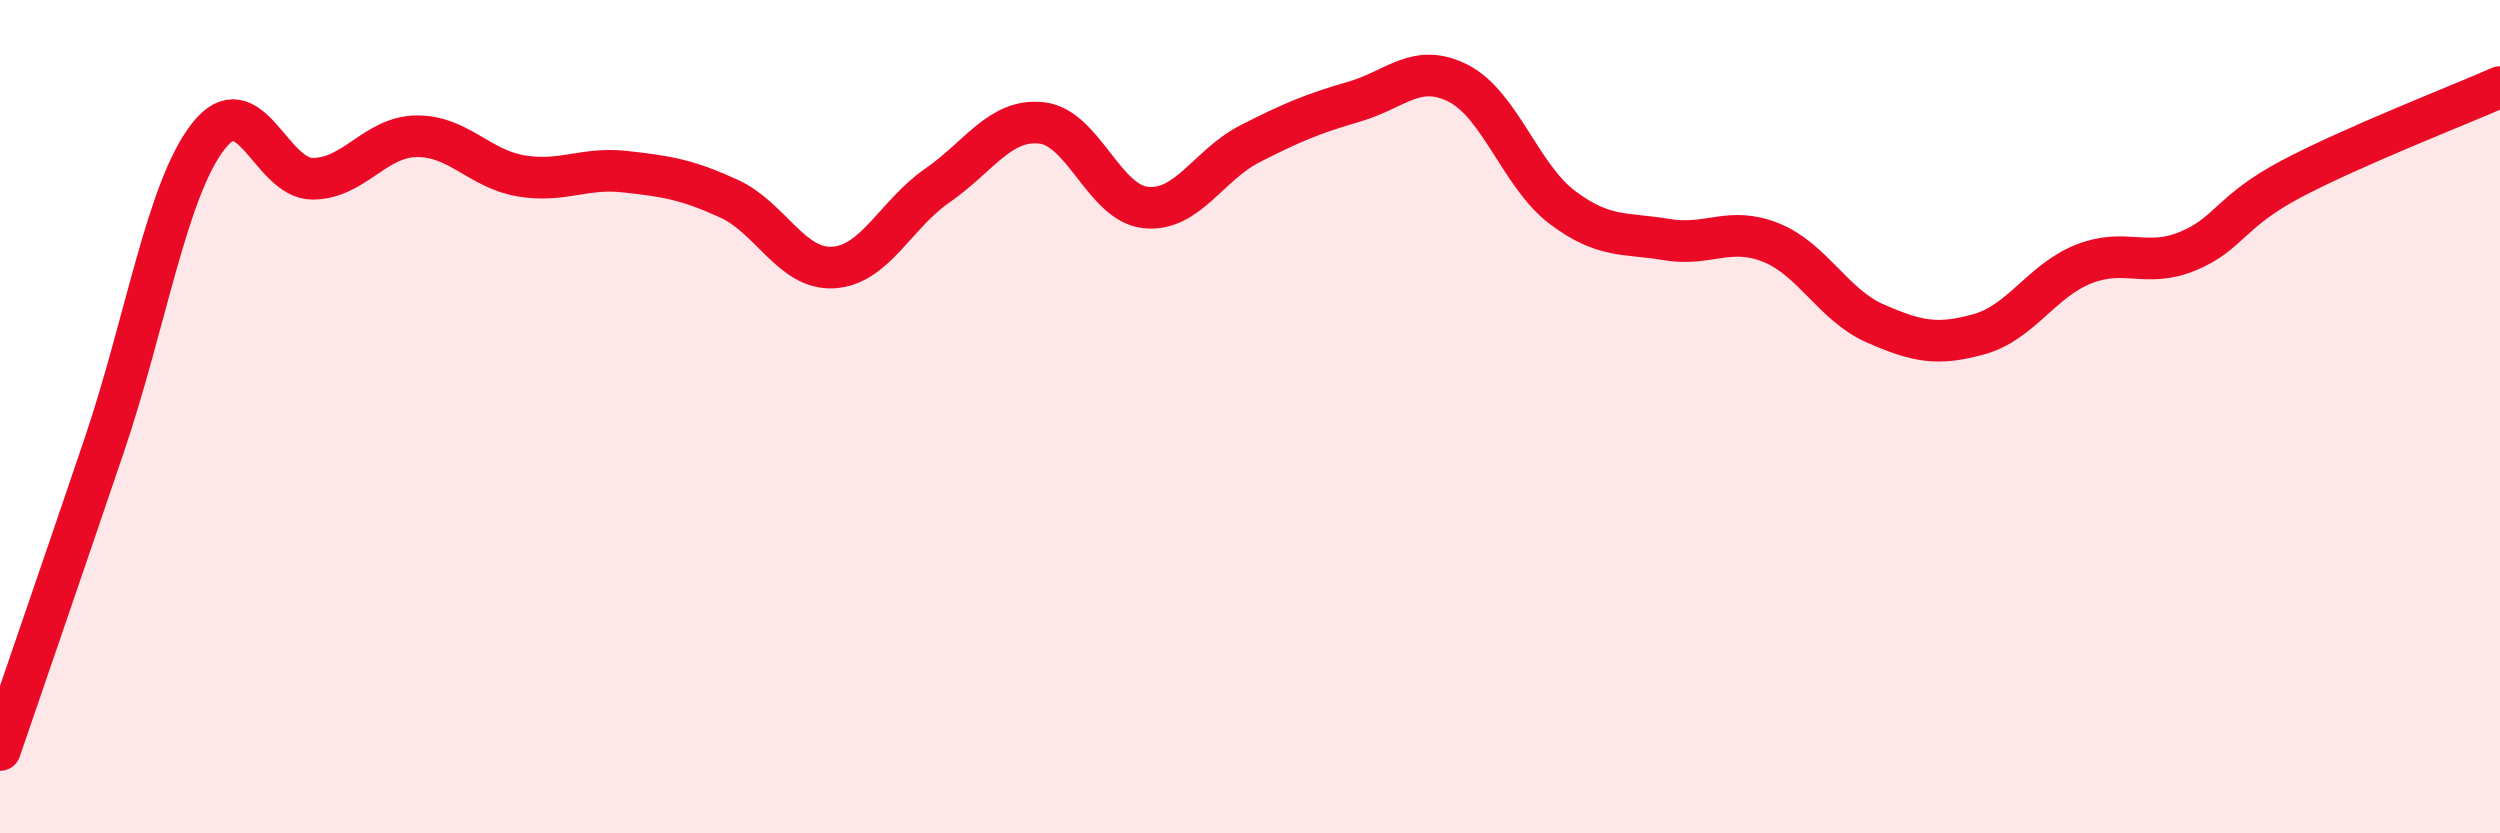
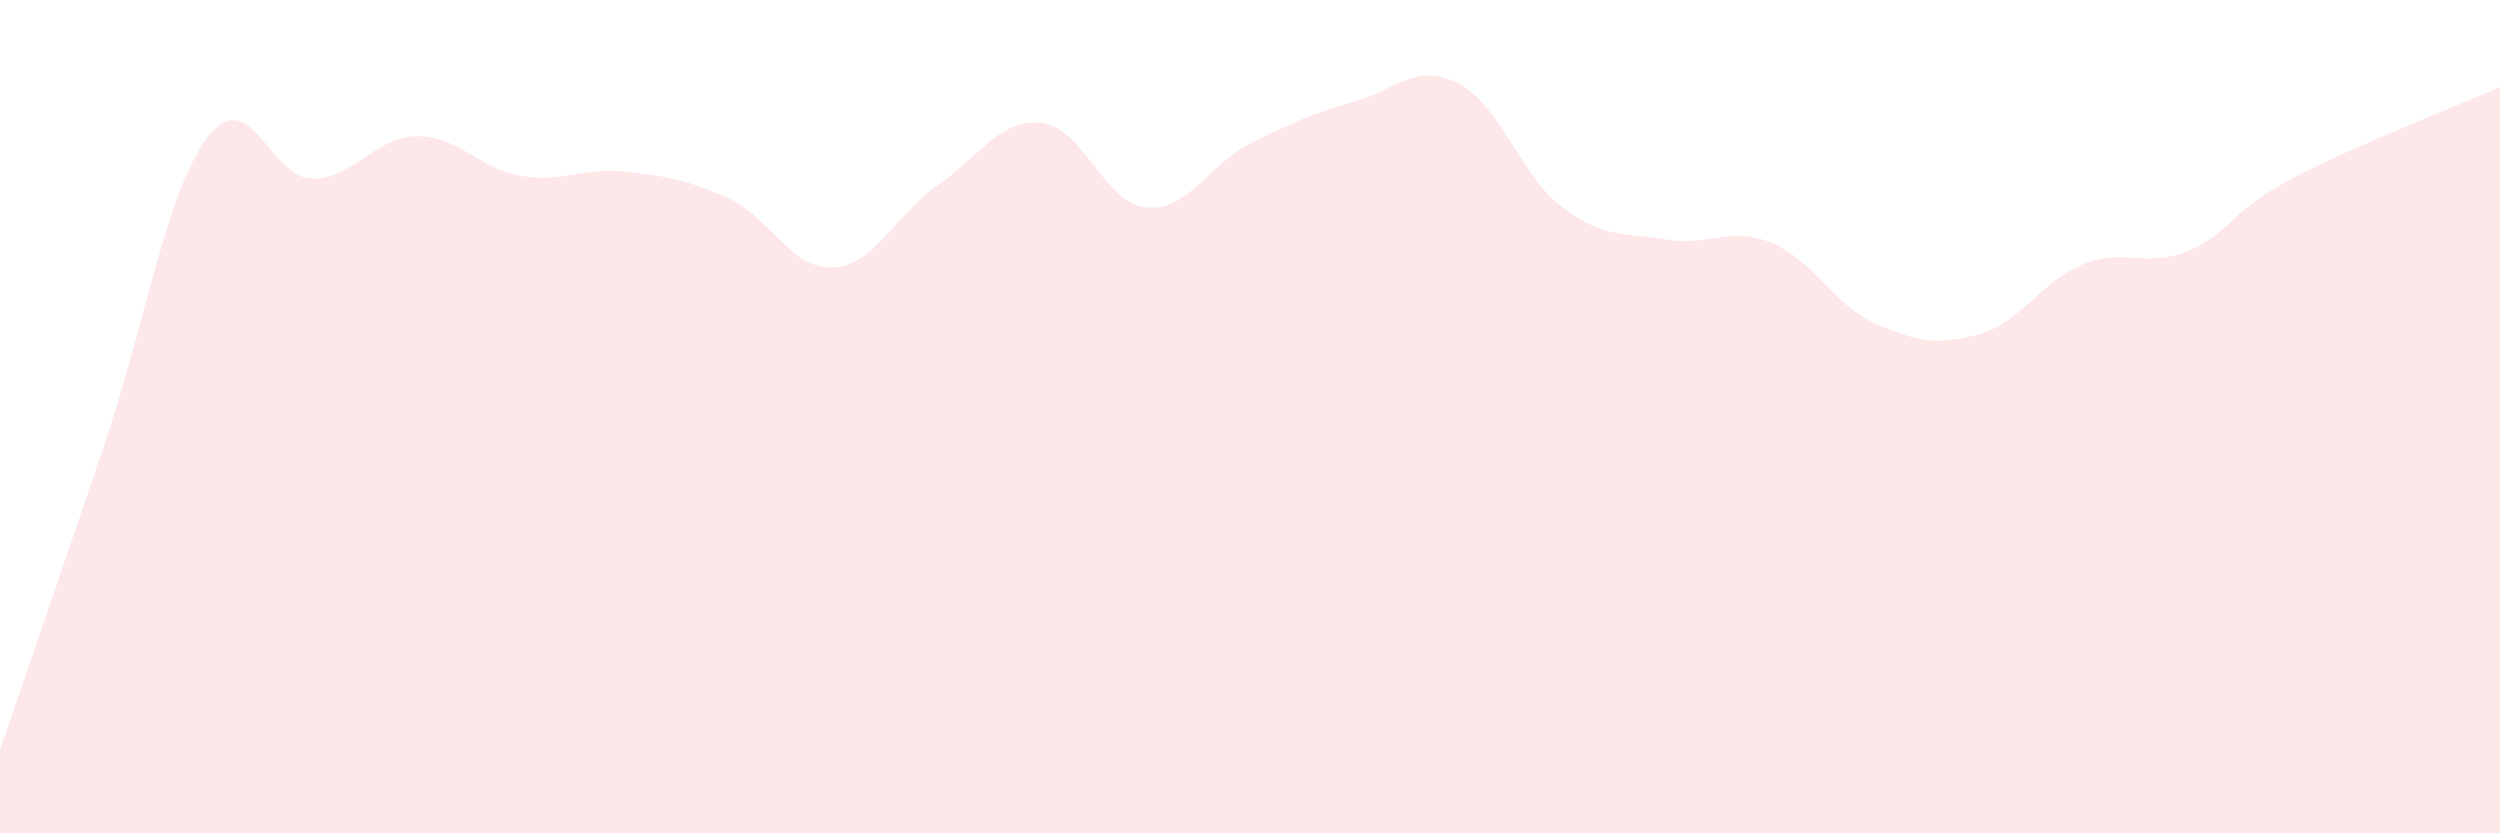
<svg xmlns="http://www.w3.org/2000/svg" width="60" height="20" viewBox="0 0 60 20">
  <path d="M 0,18 C 0.5,16.54 1.5,13.64 2.5,10.69 C 3.5,7.74 4,4.55 5,3.27 C 6,1.99 6.5,4.29 7.5,4.29 C 8.5,4.29 9,3.28 10,3.27 C 11,3.26 11.5,4.05 12.5,4.22 C 13.5,4.39 14,4.01 15,4.12 C 16,4.23 16.5,4.31 17.5,4.77 C 18.5,5.23 19,6.48 20,6.42 C 21,6.36 21.5,5.14 22.5,4.45 C 23.5,3.76 24,2.84 25,2.95 C 26,3.06 26.5,4.88 27.5,4.98 C 28.5,5.08 29,3.96 30,3.45 C 31,2.94 31.5,2.73 32.5,2.44 C 33.5,2.15 34,1.49 35,2 C 36,2.51 36.5,4.23 37.5,4.98 C 38.5,5.73 39,5.58 40,5.75 C 41,5.92 41.5,5.42 42.5,5.82 C 43.5,6.22 44,7.32 45,7.76 C 46,8.2 46.5,8.3 47.5,8.02 C 48.5,7.74 49,6.74 50,6.34 C 51,5.94 51.5,6.44 52.5,6.03 C 53.5,5.62 53.5,5.08 55,4.29 C 56.5,3.5 59,2.53 60,2.09L60 20L0 20Z" fill="#EB0A25" opacity="0.1" stroke-linecap="round" stroke-linejoin="round" />
-   <path d="M 0,18 C 0.5,16.54 1.5,13.64 2.5,10.69 C 3.5,7.74 4,4.55 5,3.27 C 6,1.99 6.5,4.29 7.5,4.29 C 8.5,4.29 9,3.28 10,3.27 C 11,3.26 11.5,4.05 12.5,4.22 C 13.5,4.39 14,4.01 15,4.12 C 16,4.23 16.5,4.31 17.5,4.77 C 18.5,5.23 19,6.48 20,6.42 C 21,6.36 21.5,5.14 22.5,4.45 C 23.5,3.76 24,2.84 25,2.95 C 26,3.06 26.5,4.88 27.5,4.98 C 28.5,5.08 29,3.96 30,3.45 C 31,2.94 31.5,2.73 32.5,2.44 C 33.5,2.15 34,1.49 35,2 C 36,2.51 36.5,4.23 37.5,4.98 C 38.5,5.73 39,5.58 40,5.75 C 41,5.92 41.5,5.42 42.5,5.82 C 43.5,6.22 44,7.32 45,7.76 C 46,8.2 46.5,8.3 47.5,8.02 C 48.5,7.74 49,6.74 50,6.34 C 51,5.94 51.5,6.44 52.5,6.03 C 53.5,5.62 53.5,5.08 55,4.29 C 56.5,3.5 59,2.53 60,2.09" stroke="#EB0A25" stroke-width="1" fill="none" stroke-linecap="round" stroke-linejoin="round" />
</svg>